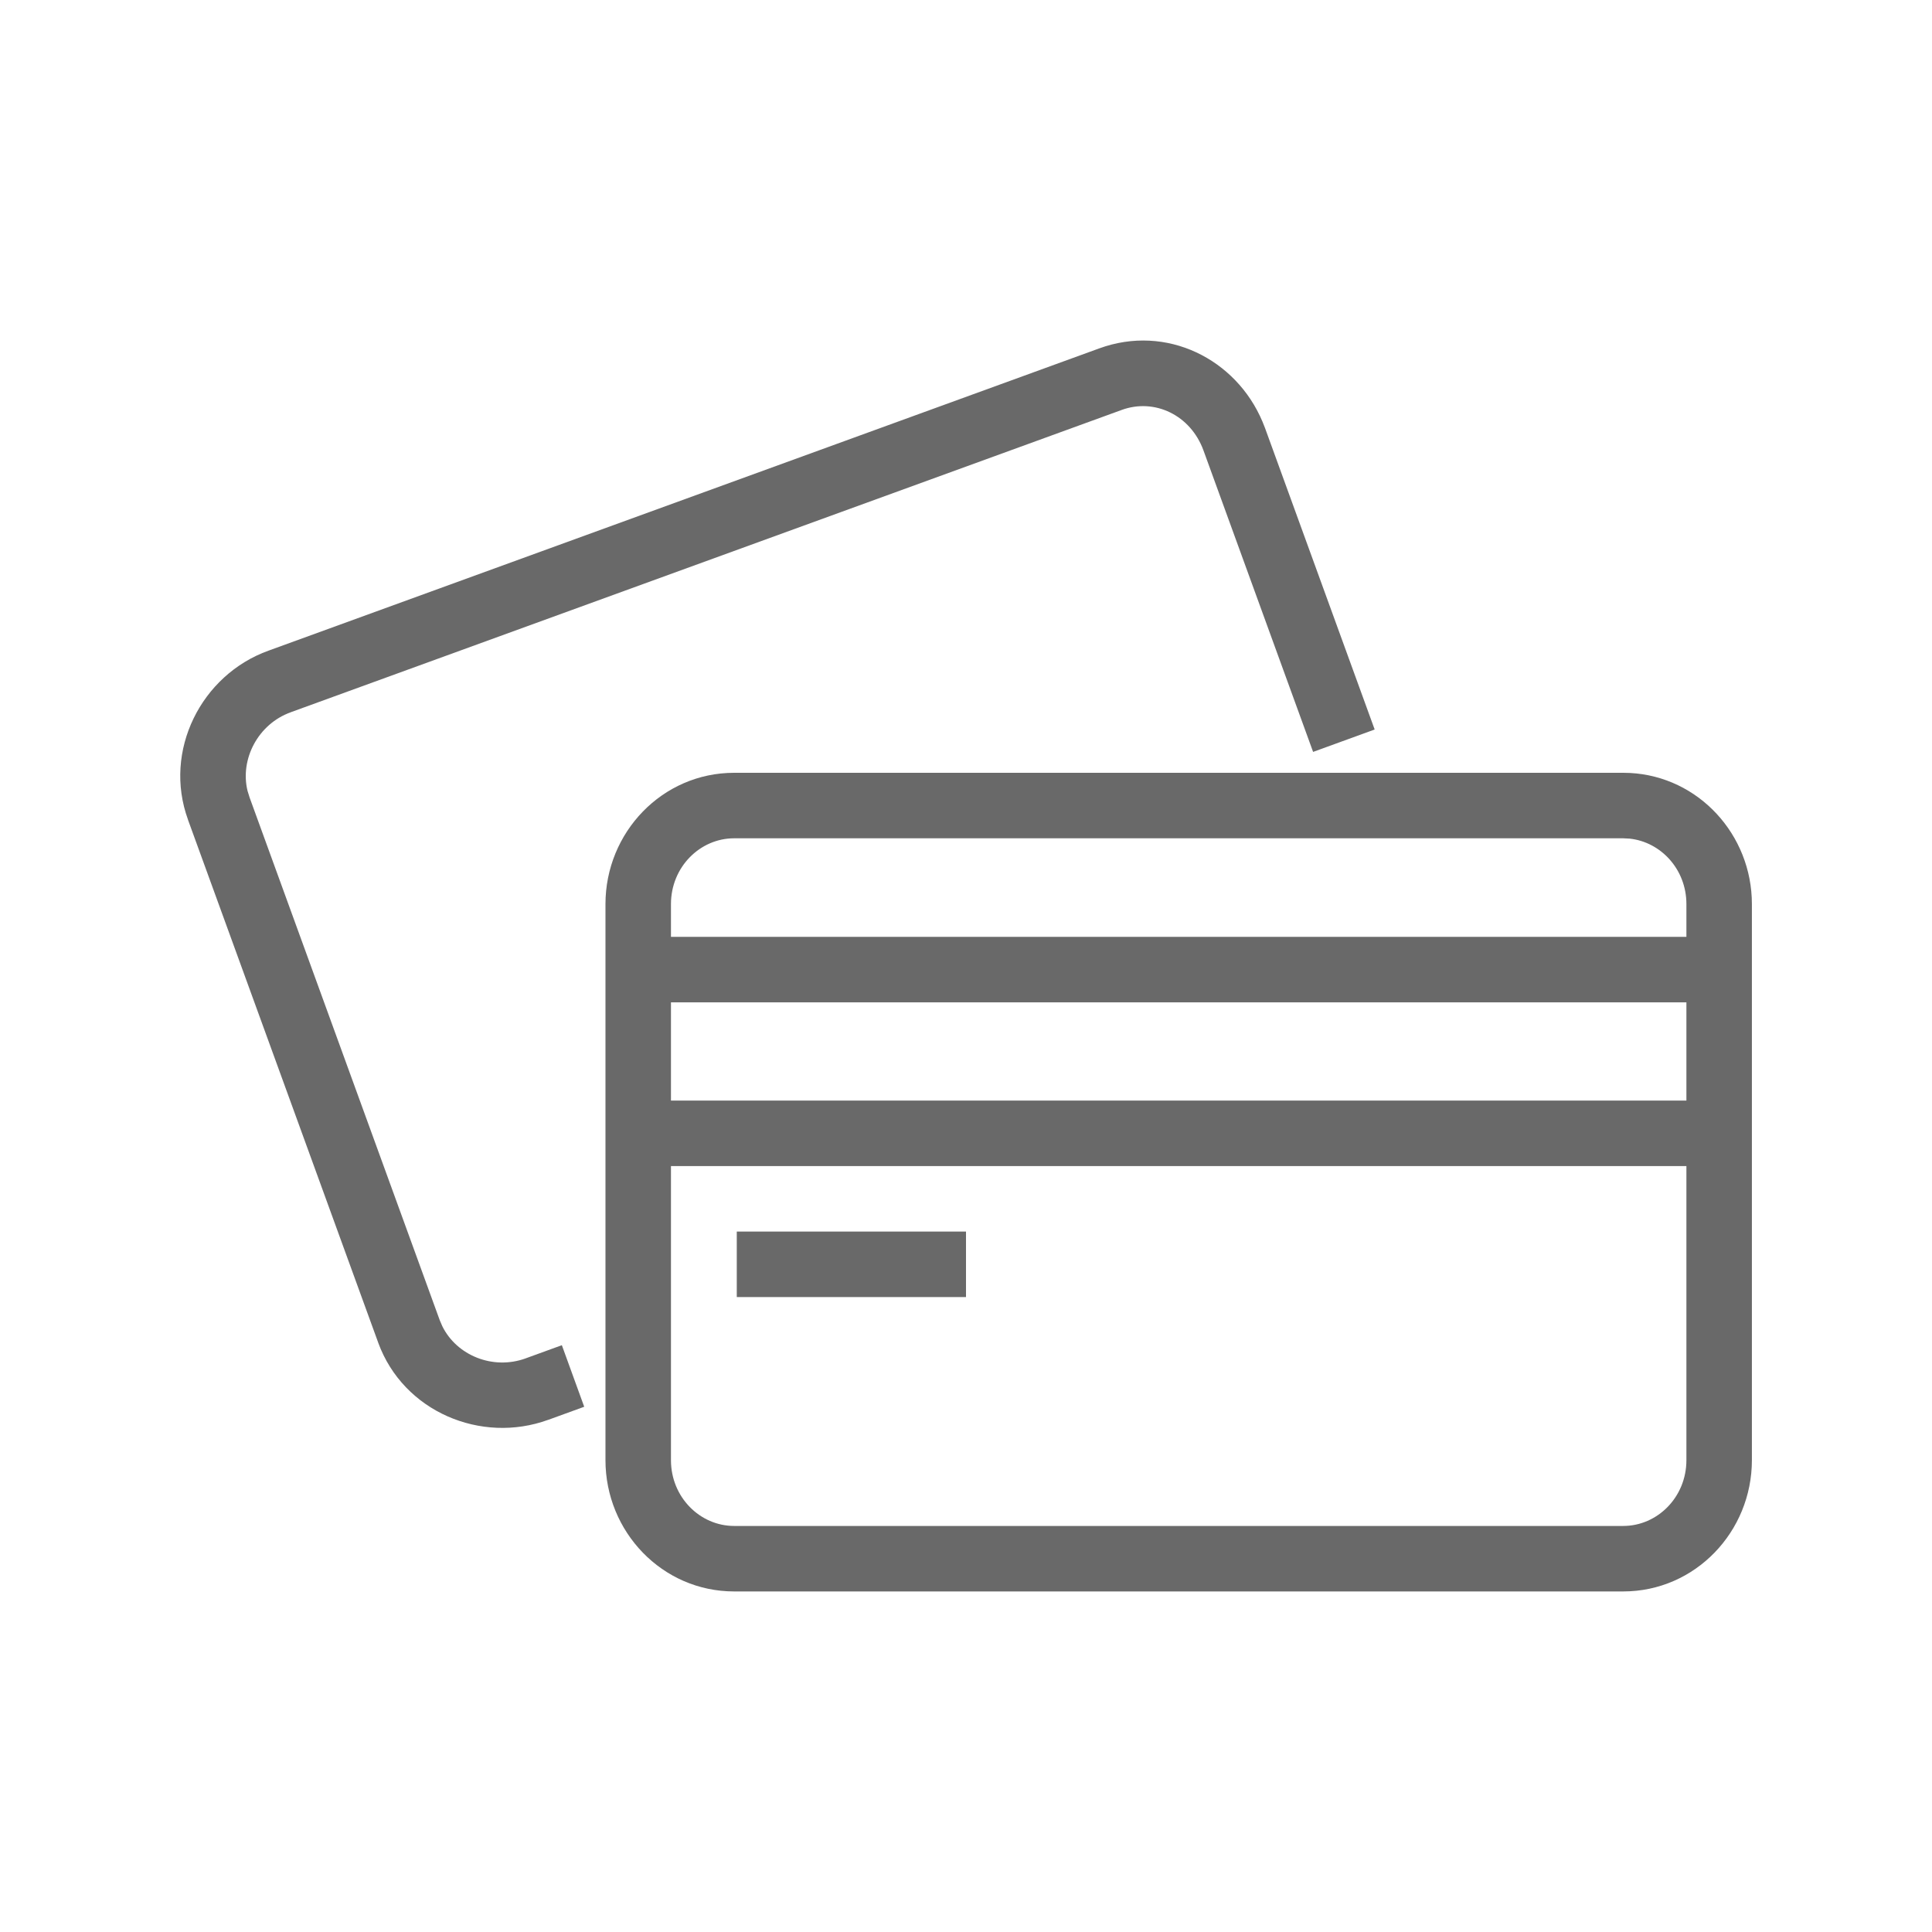
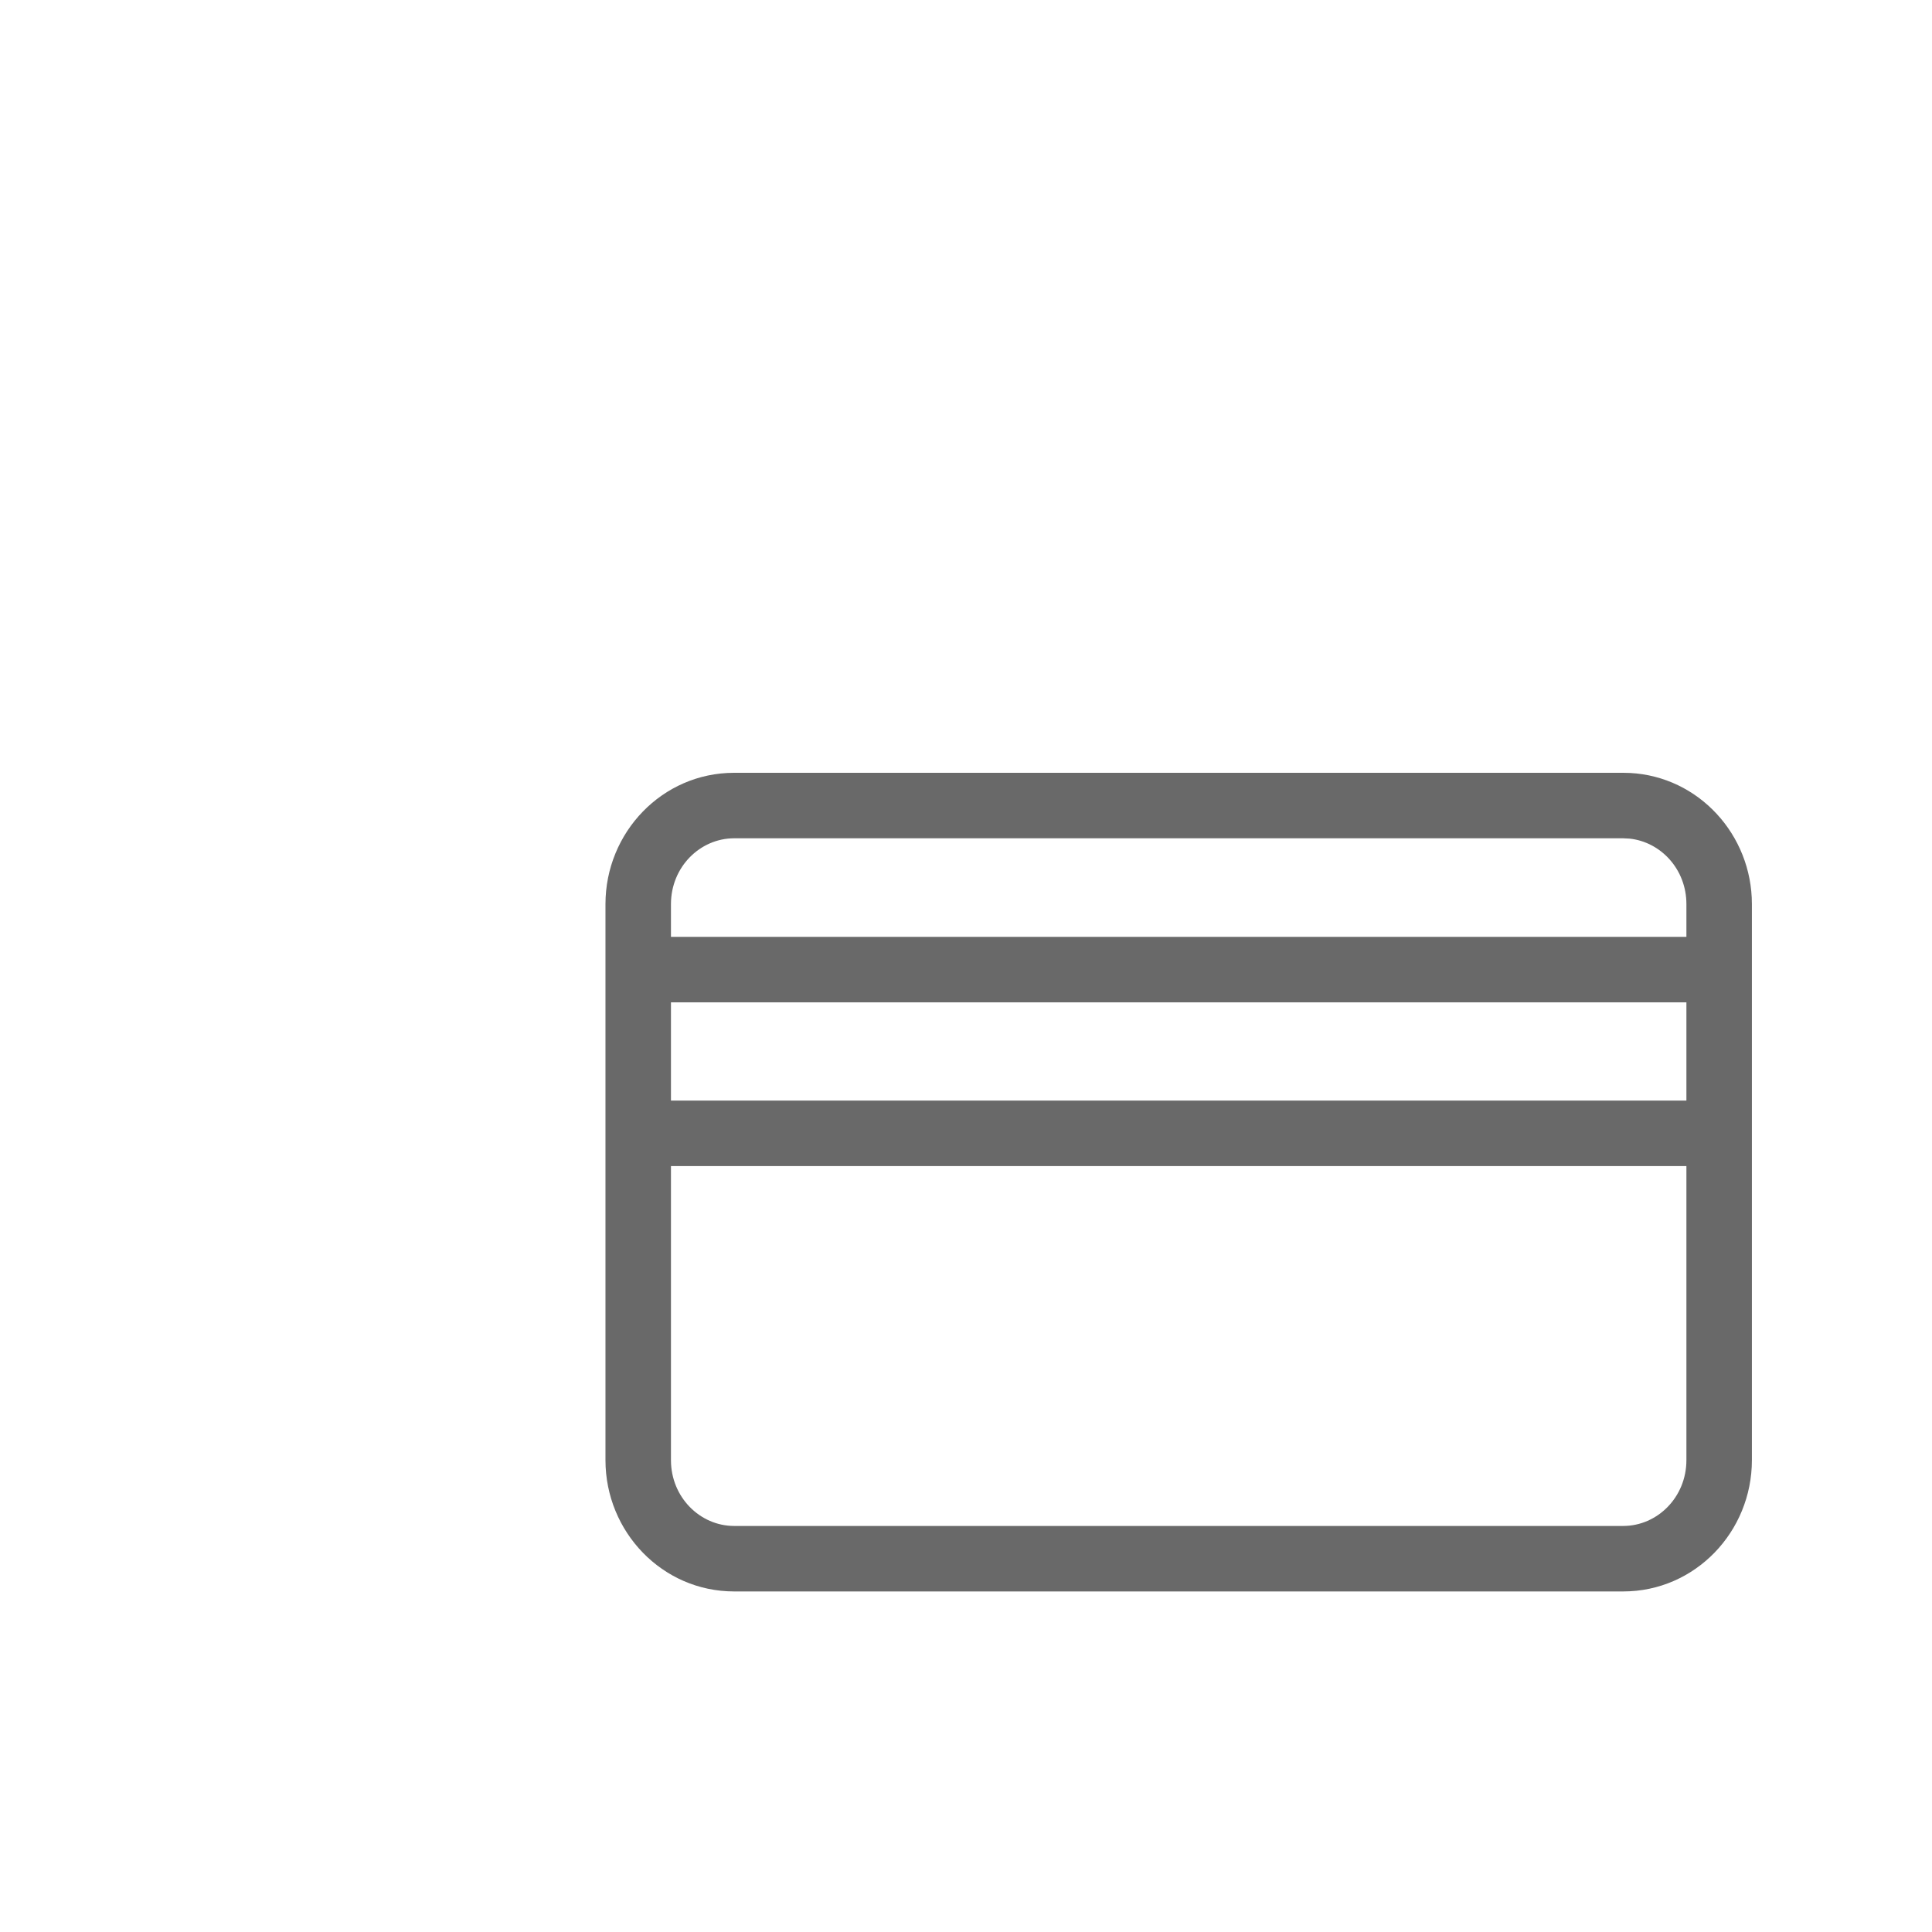
<svg xmlns="http://www.w3.org/2000/svg" width="59" height="59" viewBox="0 0 59 59" fill="none">
  <path d="M51.5 27.61C51.5 26.547 50.719 25.71 49.763 25.61L49.57 25.6H22.42C21.378 25.6 20.49 26.476 20.49 27.61V44.59C20.49 45.724 21.378 46.6 22.42 46.6H49.57C50.612 46.6 51.5 45.724 51.5 44.59V27.61ZM53.5 44.59C53.5 46.776 51.768 48.6 49.57 48.6H22.42C20.221 48.6 18.49 46.776 18.49 44.59V27.61C18.49 25.424 20.221 23.6 22.42 23.6H49.57L49.775 23.605C51.875 23.714 53.5 25.492 53.5 27.61V44.59Z" fill="#696969" />
-   <path d="M33.567 10.64C35.618 9.891 37.747 10.957 38.555 12.879L38.63 13.067L41.98 22.278L40.1 22.962L36.751 13.753C36.356 12.673 35.256 12.153 34.254 12.519L34.252 12.52L8.881 21.75L8.878 21.752C7.883 22.109 7.321 23.184 7.56 24.154L7.62 24.346V24.348L13.429 40.317L13.508 40.501C13.947 41.393 15.053 41.848 16.057 41.481L16.058 41.48L17.158 41.08L17.841 42.96L16.742 43.36L16.741 43.359C14.692 44.106 12.32 43.111 11.55 41.004V41.002L5.74 25.032L5.741 25.031C4.974 22.928 6.144 20.608 8.202 19.869L33.567 10.64Z" fill="#696969" />
  <path d="M52.5 28.61V30.61H19.5V28.61H52.5Z" fill="#696969" />
  <path d="M52.5 33.61V35.61H19.5V33.61H52.5Z" fill="#696969" />
-   <path d="M29.5 37.61V39.61H22.5V37.61H29.5Z" fill="#696969" />
</svg>